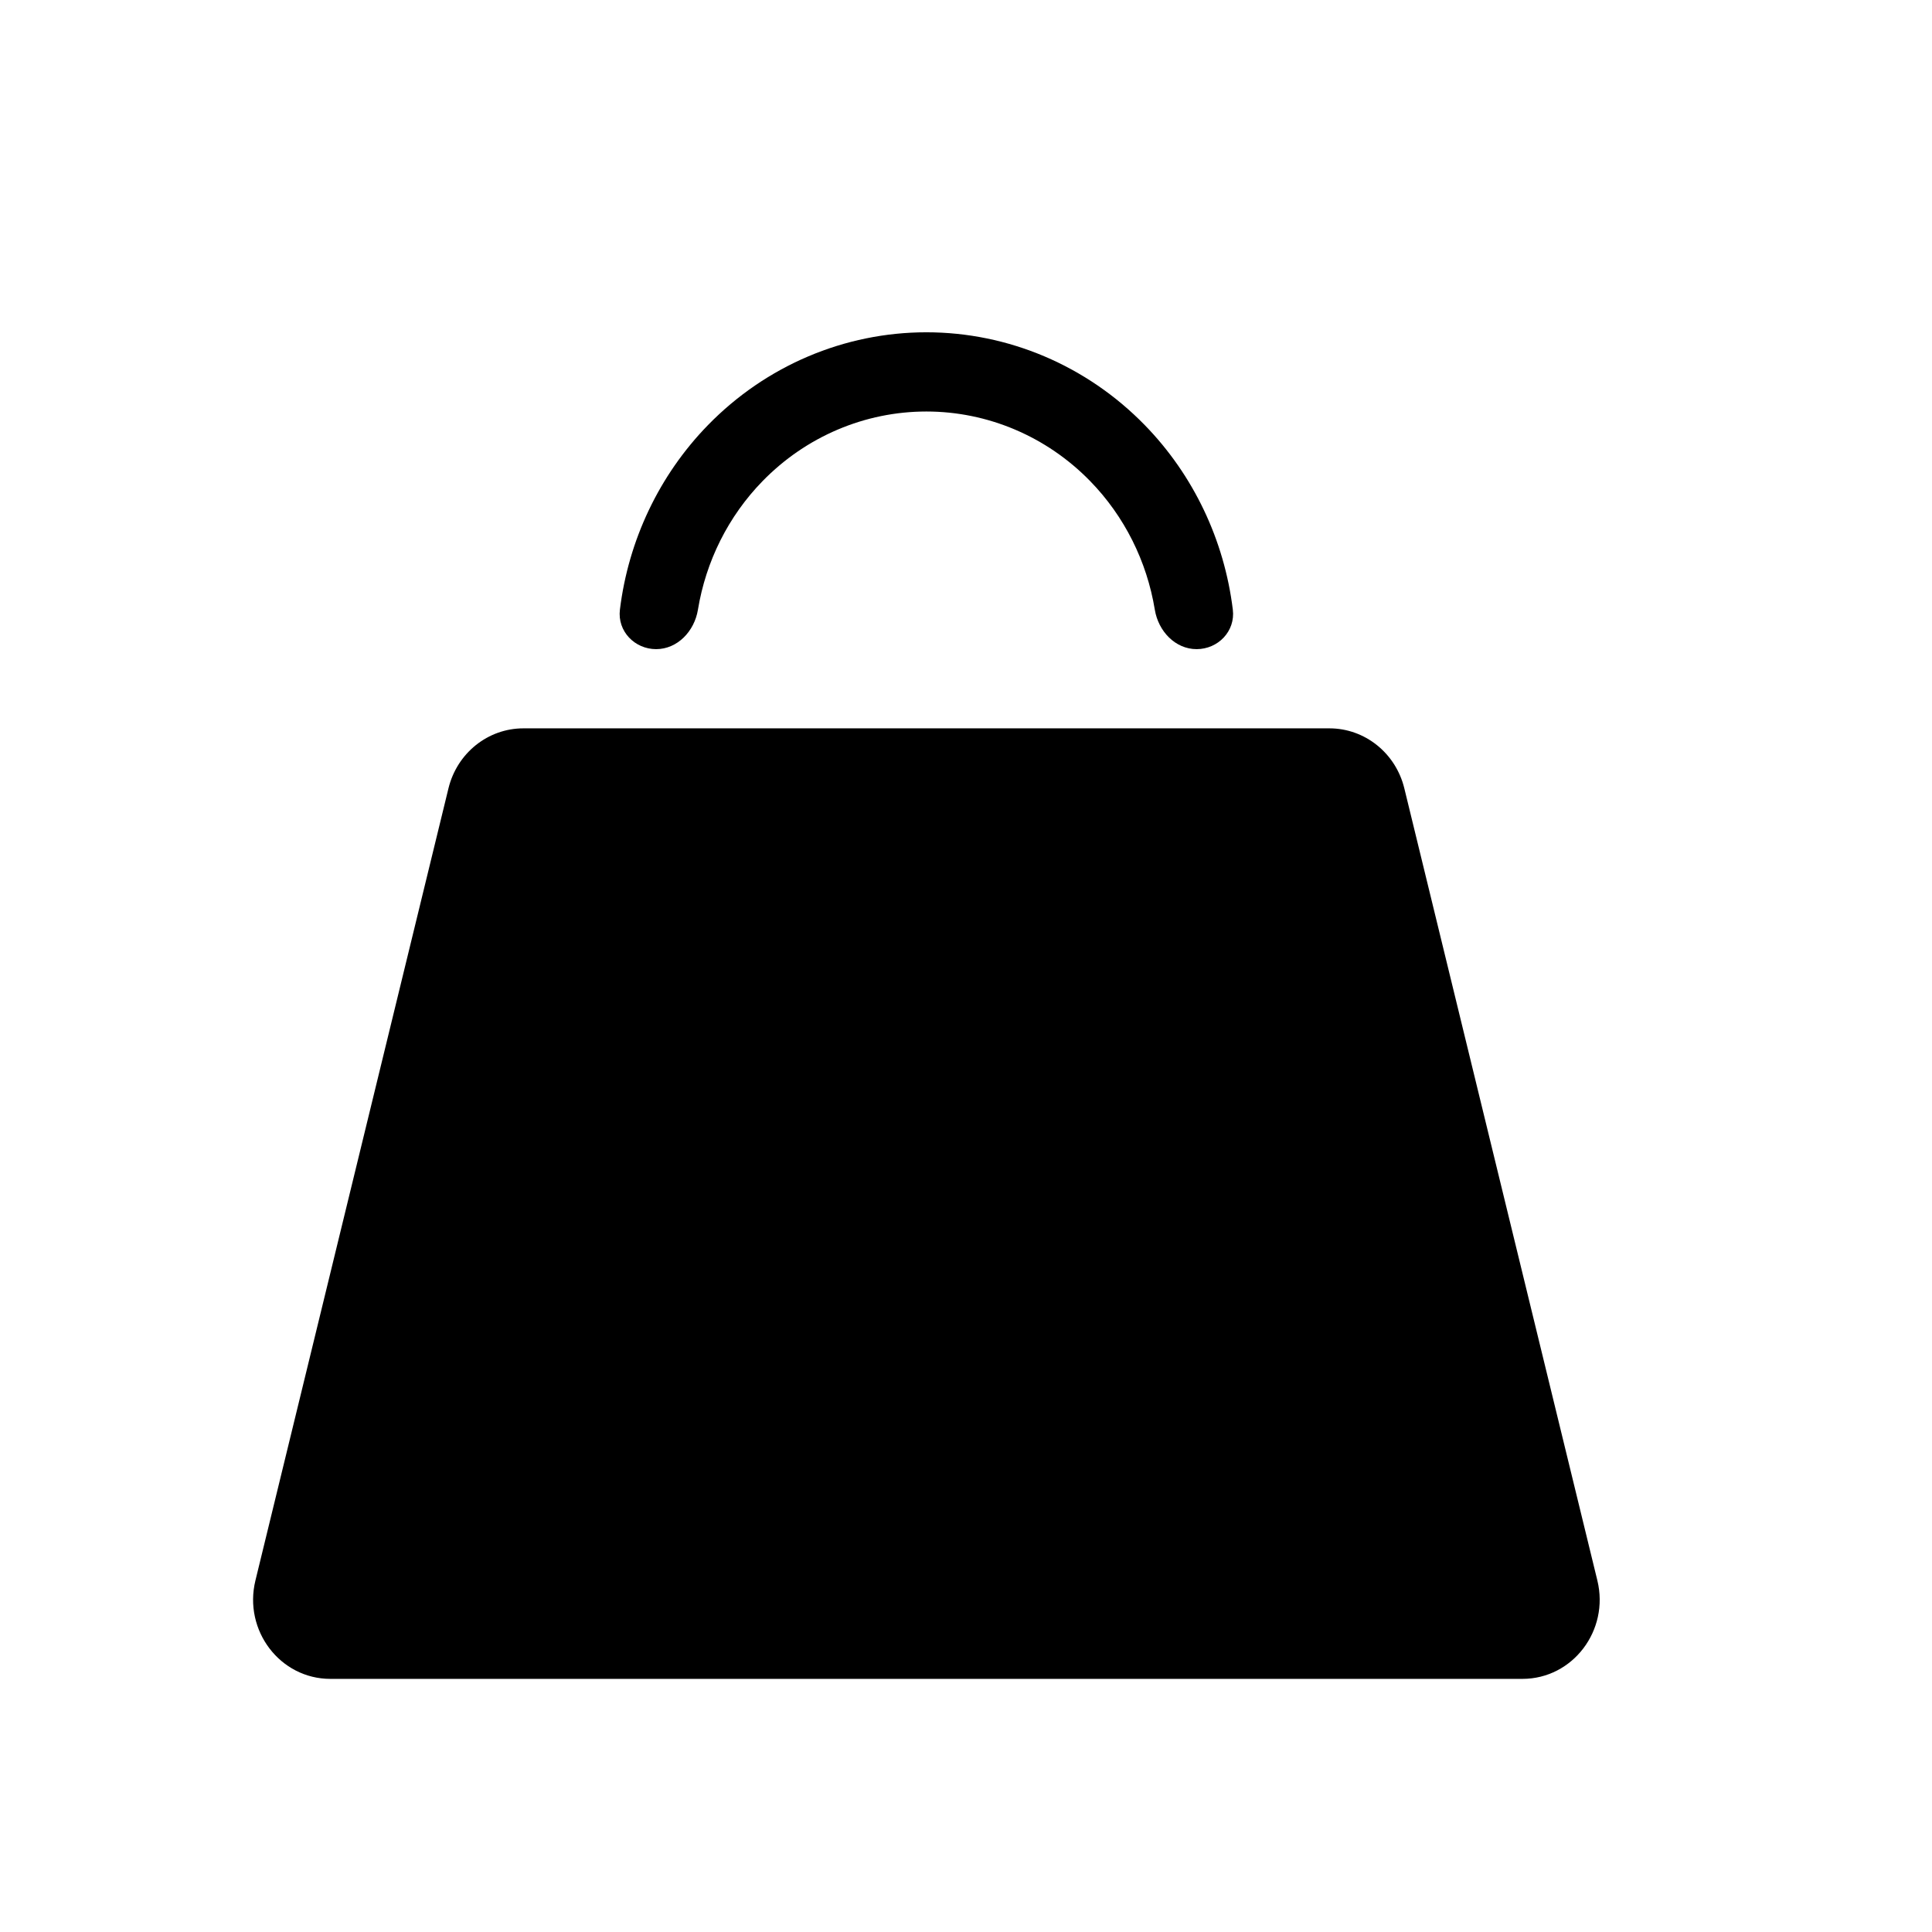
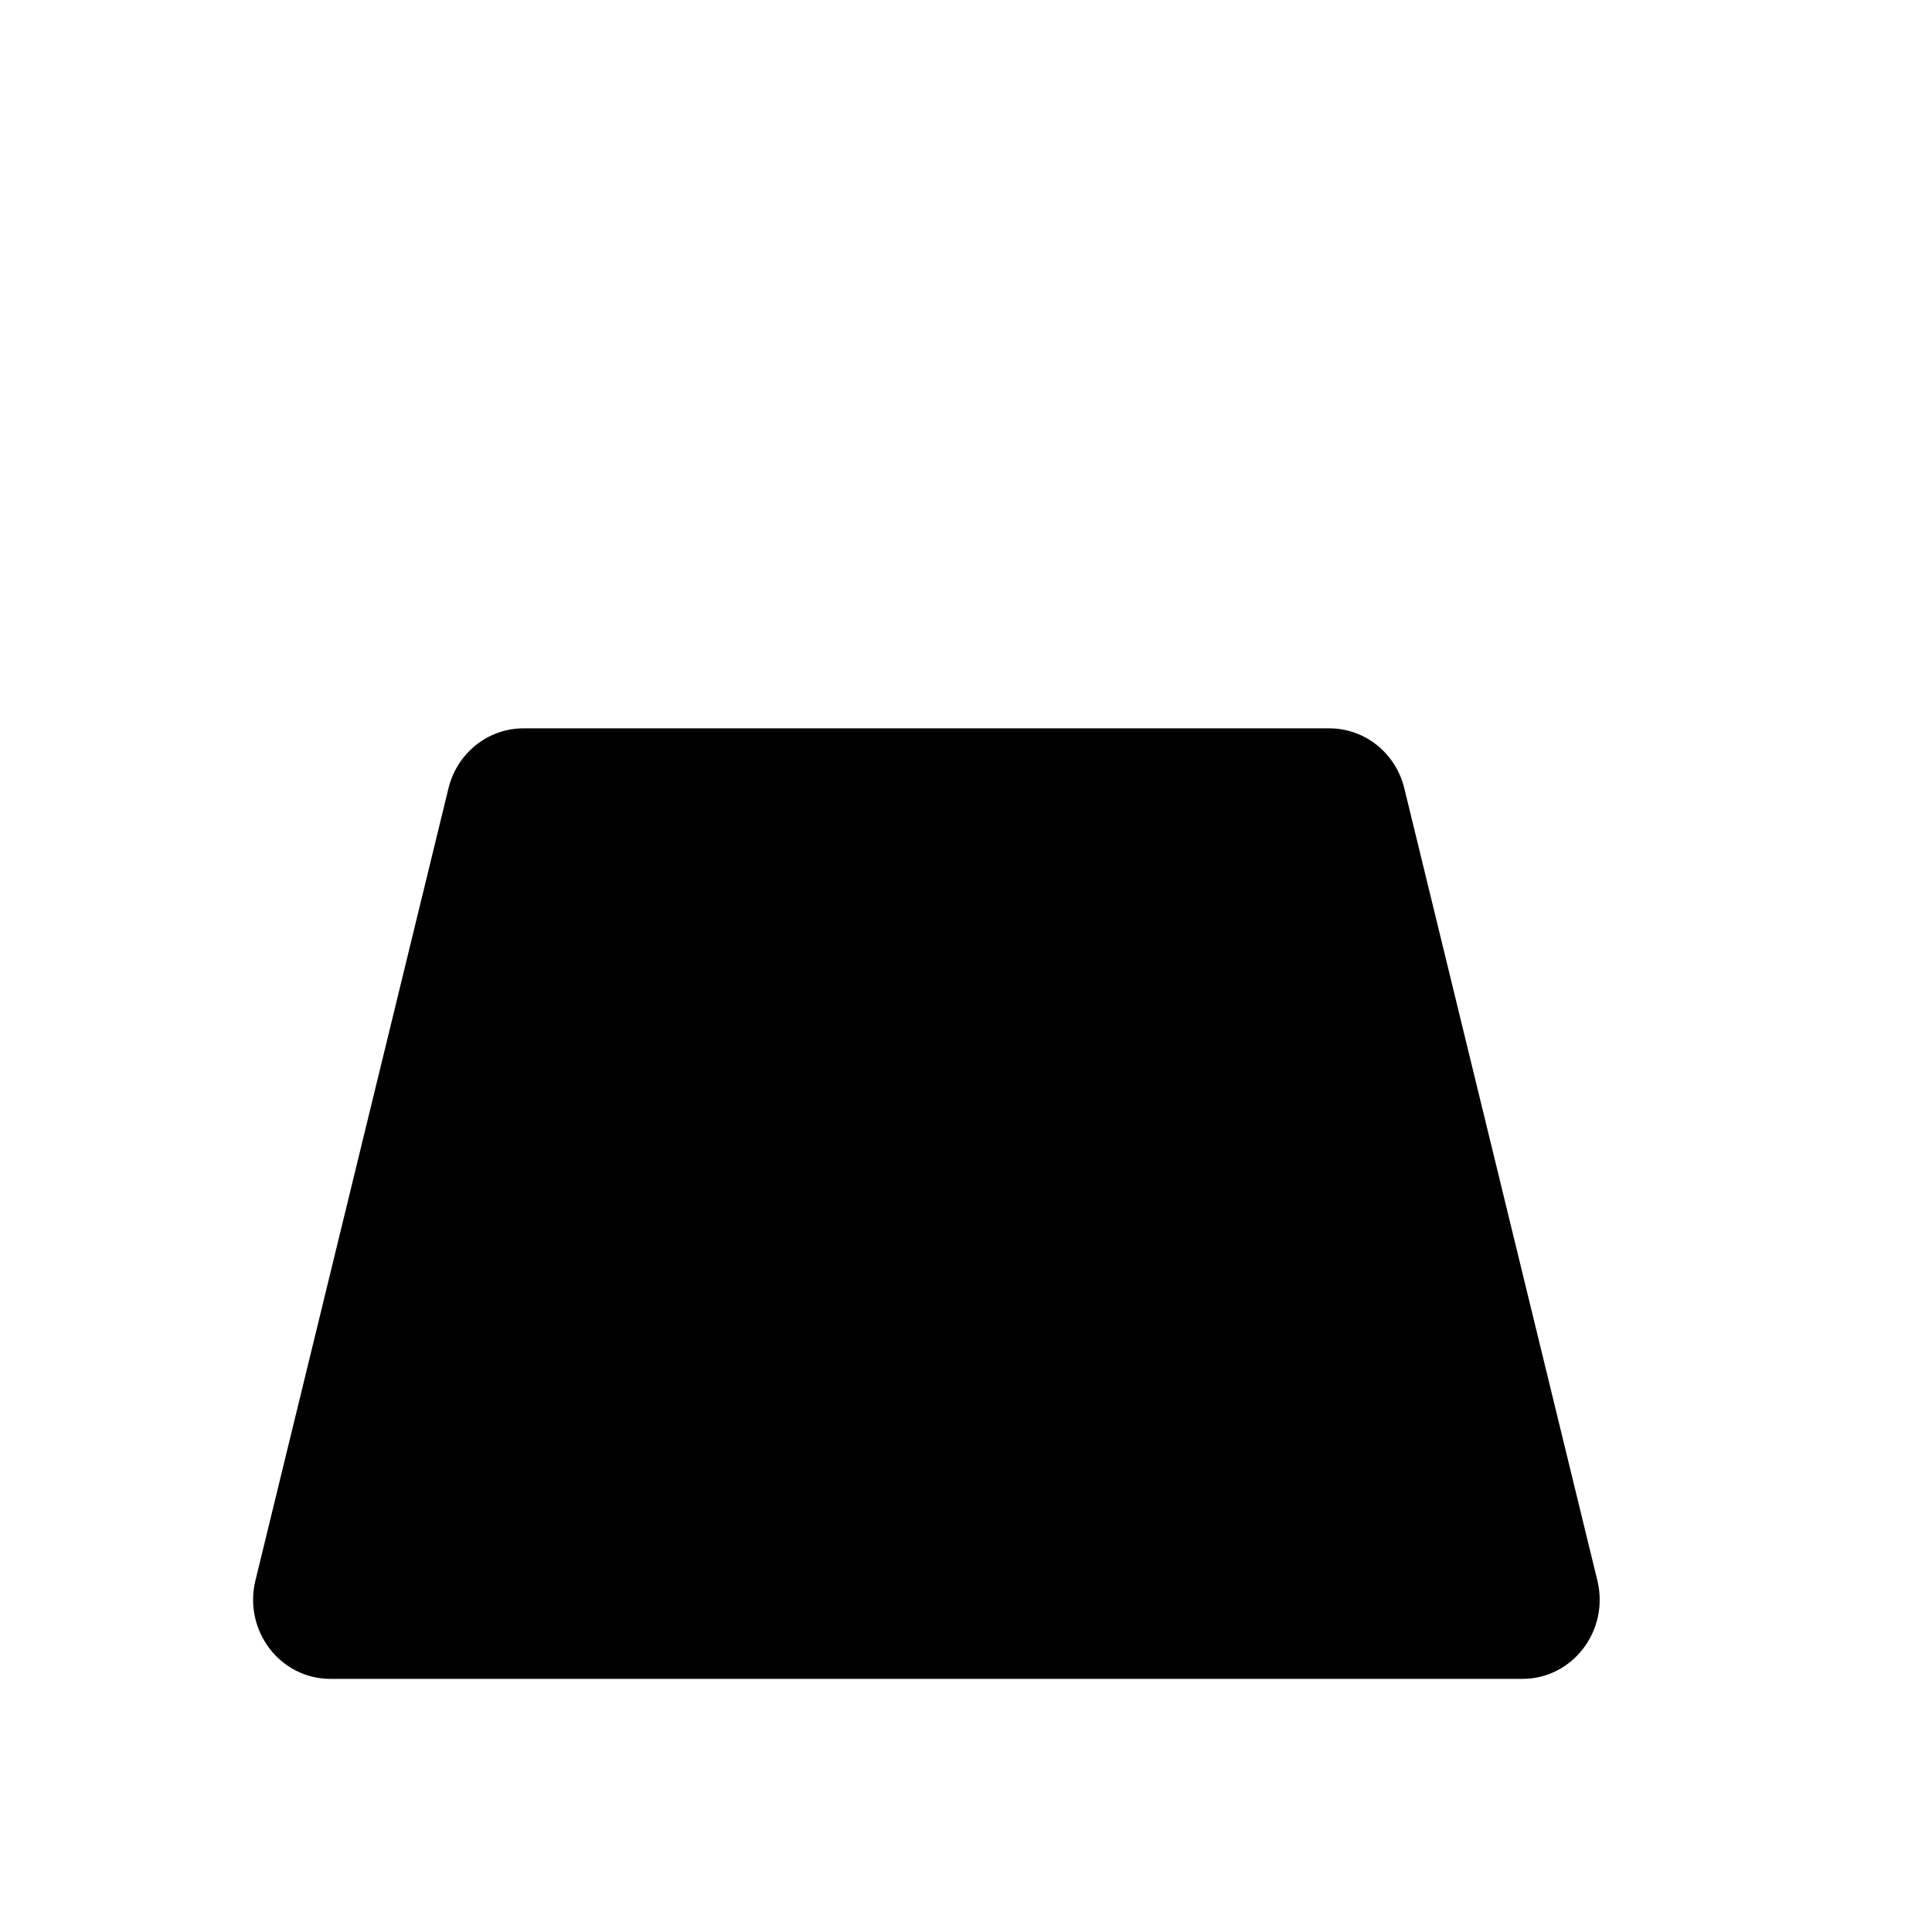
<svg xmlns="http://www.w3.org/2000/svg" fill="#000000" width="800px" height="800px" version="1.1" viewBox="144 144 512 512">
  <g>
-     <path d="m470.71 305.56c0.707 5.75-3.941 10.469-9.59 10.469-5.652 0-10.145-4.734-11.082-10.449-2.106-12.828-8.047-24.766-17.133-34.082-11.512-11.812-27.125-18.445-43.406-18.445s-31.898 6.633-43.41 18.445c-9.082 9.316-15.027 21.254-17.129 34.082-0.938 5.715-5.434 10.449-11.082 10.449-5.652 0-10.297-4.719-9.594-10.469 2.254-18.41 10.41-35.648 23.336-48.906 15.352-15.746 36.168-24.594 57.879-24.594 21.707 0 42.527 8.848 57.875 24.594 12.926 13.258 21.082 30.496 23.336 48.906z" />
    <path d="m282.7 337.02c-9.391 0-17.574 6.555-19.852 15.898l-51.156 209.92c-3.231 13.25 6.539 26.082 19.852 26.082h315.92c13.312 0 23.082-12.832 19.852-26.082l-51.156-209.92c-2.277-9.344-10.465-15.898-19.852-15.898z" />
  </g>
</svg>